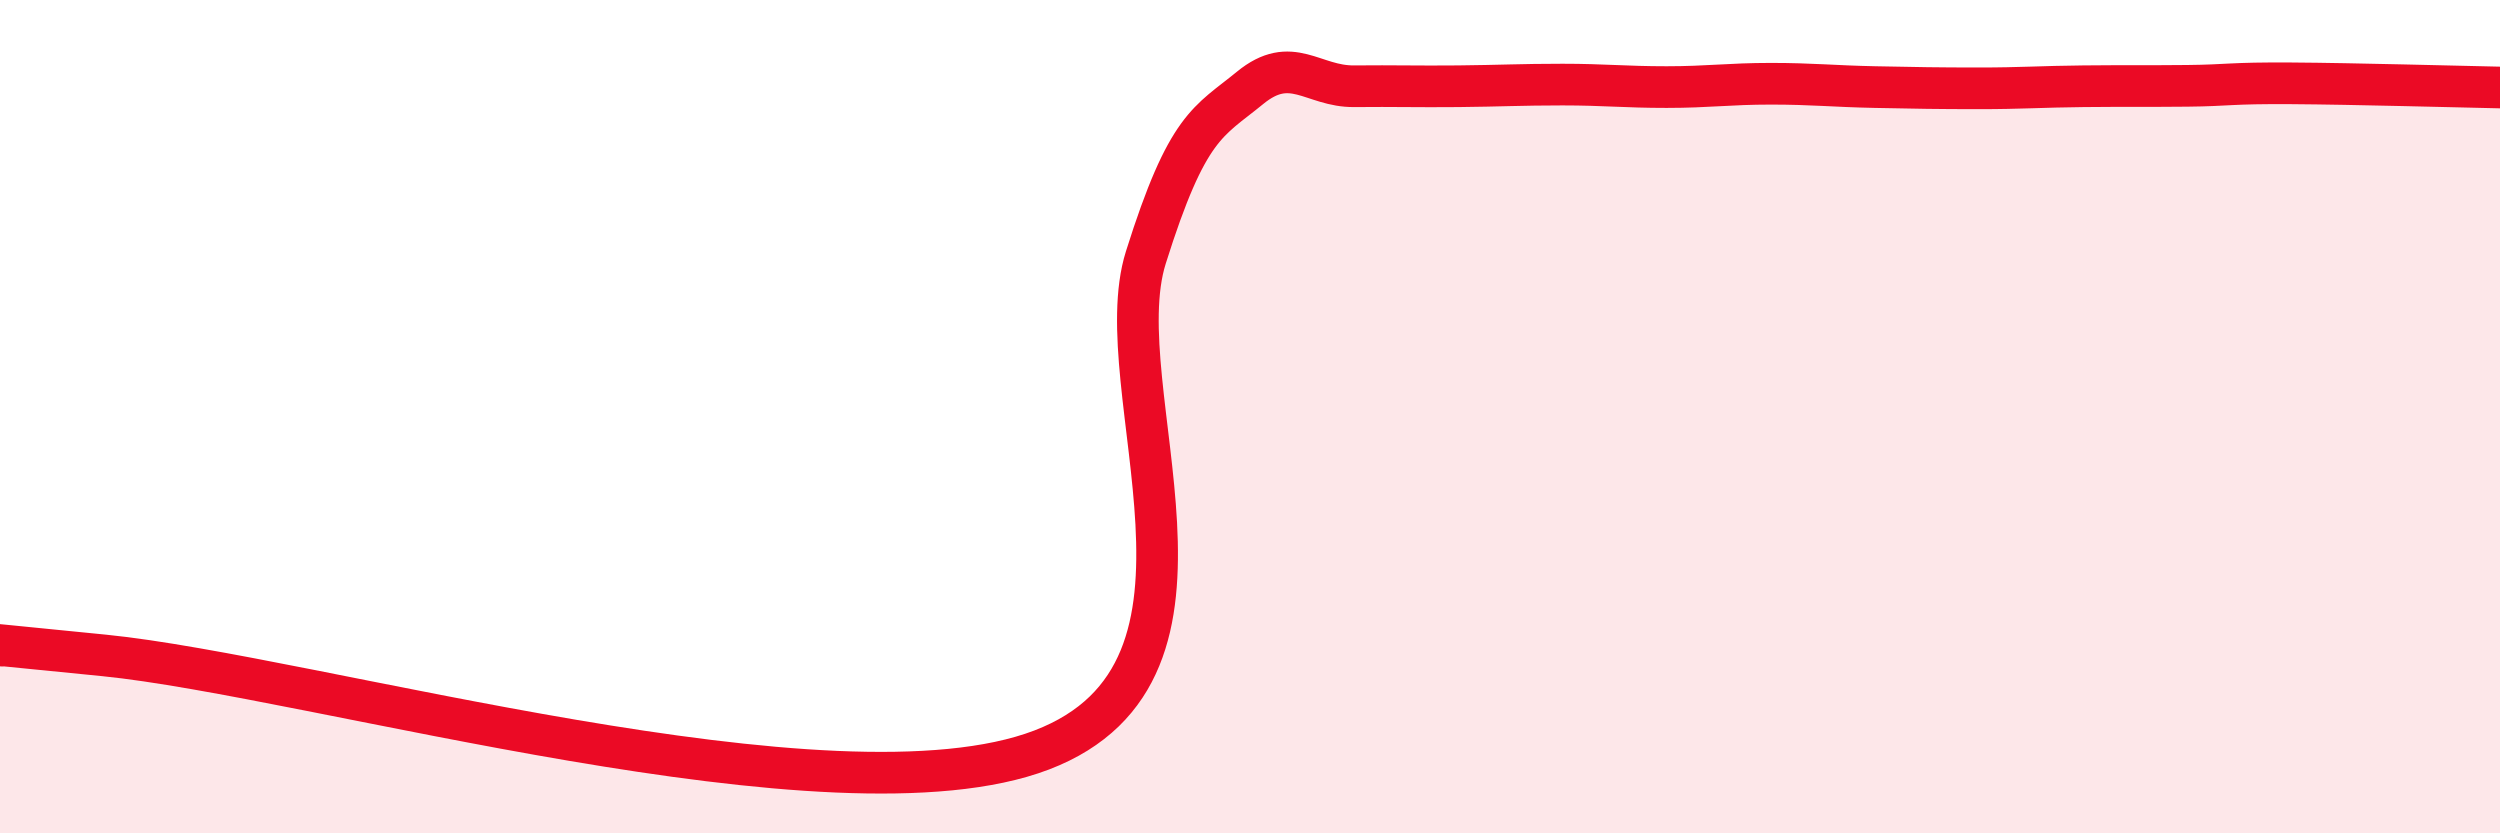
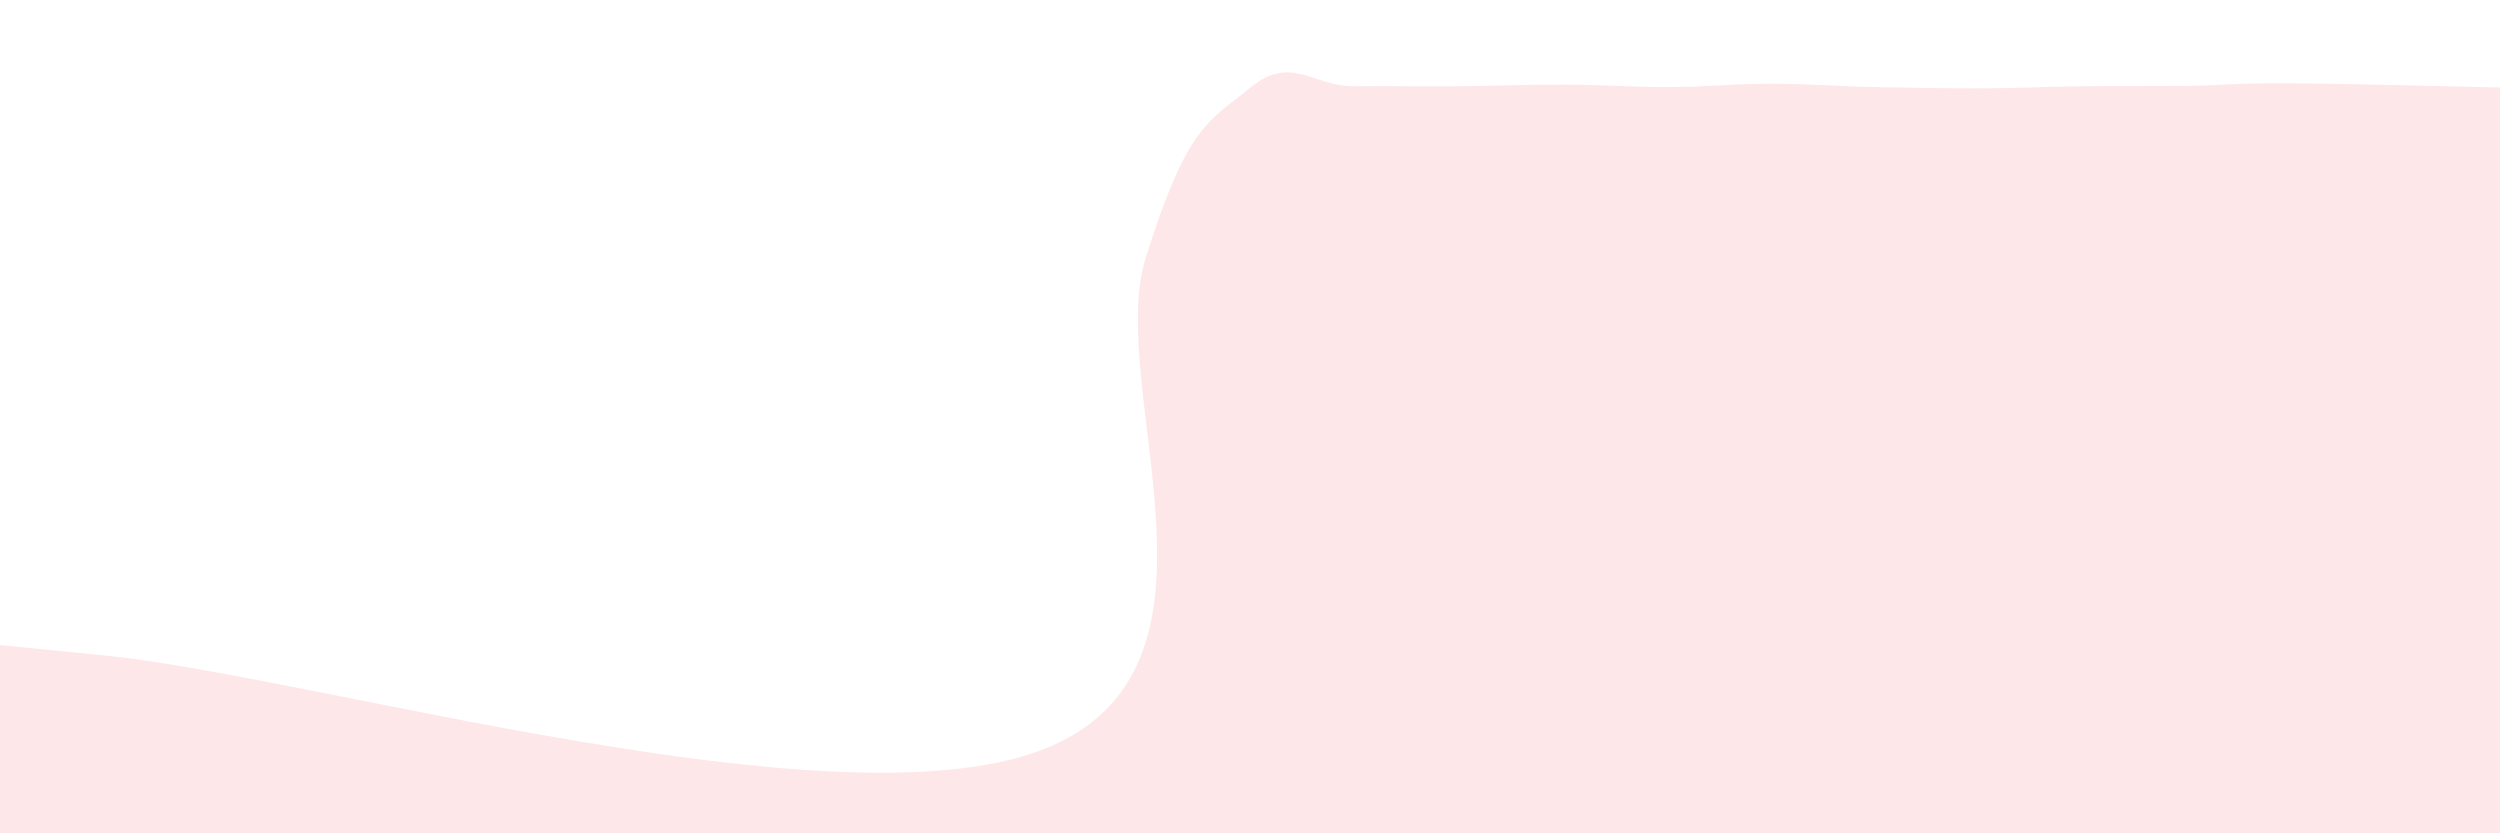
<svg xmlns="http://www.w3.org/2000/svg" width="60" height="20" viewBox="0 0 60 20">
  <path d="M 0,15.49 C 0.5,15.54 -2.5,15.23 2.5,15.73 C 7.5,16.23 20,19.91 25,18 C 30,16.09 26.5,9.36 27.5,6.18 C 28.5,3 29,2.93 30,2.11 C 31,1.29 31.5,2.08 32.5,2.07 C 33.5,2.06 34,2.08 35,2.07 C 36,2.06 36.5,2.03 37.5,2.03 C 38.5,2.03 39,2.09 40,2.09 C 41,2.09 41.5,2.01 42.5,2.01 C 43.5,2.01 44,2.07 45,2.09 C 46,2.11 46.5,2.12 47.5,2.12 C 48.5,2.12 49,2.08 50,2.07 C 51,2.06 51.5,2.07 52.5,2.06 C 53.5,2.05 53.5,1.99 55,2 C 56.5,2.01 59,2.08 60,2.1L60 20L0 20Z" fill="#EB0A25" opacity="0.1" stroke-linecap="round" stroke-linejoin="round" />
-   <path d="M 0,15.49 C 0.5,15.54 -2.5,15.23 2.5,15.73 C 7.5,16.23 20,19.91 25,18 C 30,16.09 26.5,9.36 27.5,6.18 C 28.5,3 29,2.93 30,2.11 C 31,1.29 31.5,2.08 32.5,2.07 C 33.5,2.06 34,2.08 35,2.07 C 36,2.06 36.5,2.03 37.5,2.03 C 38.5,2.03 39,2.09 40,2.09 C 41,2.09 41.5,2.01 42.5,2.01 C 43.5,2.01 44,2.07 45,2.09 C 46,2.11 46.5,2.12 47.5,2.12 C 48.5,2.12 49,2.08 50,2.07 C 51,2.06 51.5,2.07 52.5,2.06 C 53.5,2.05 53.5,1.99 55,2 C 56.5,2.01 59,2.08 60,2.1" stroke="#EB0A25" stroke-width="1" fill="none" stroke-linecap="round" stroke-linejoin="round" />
</svg>